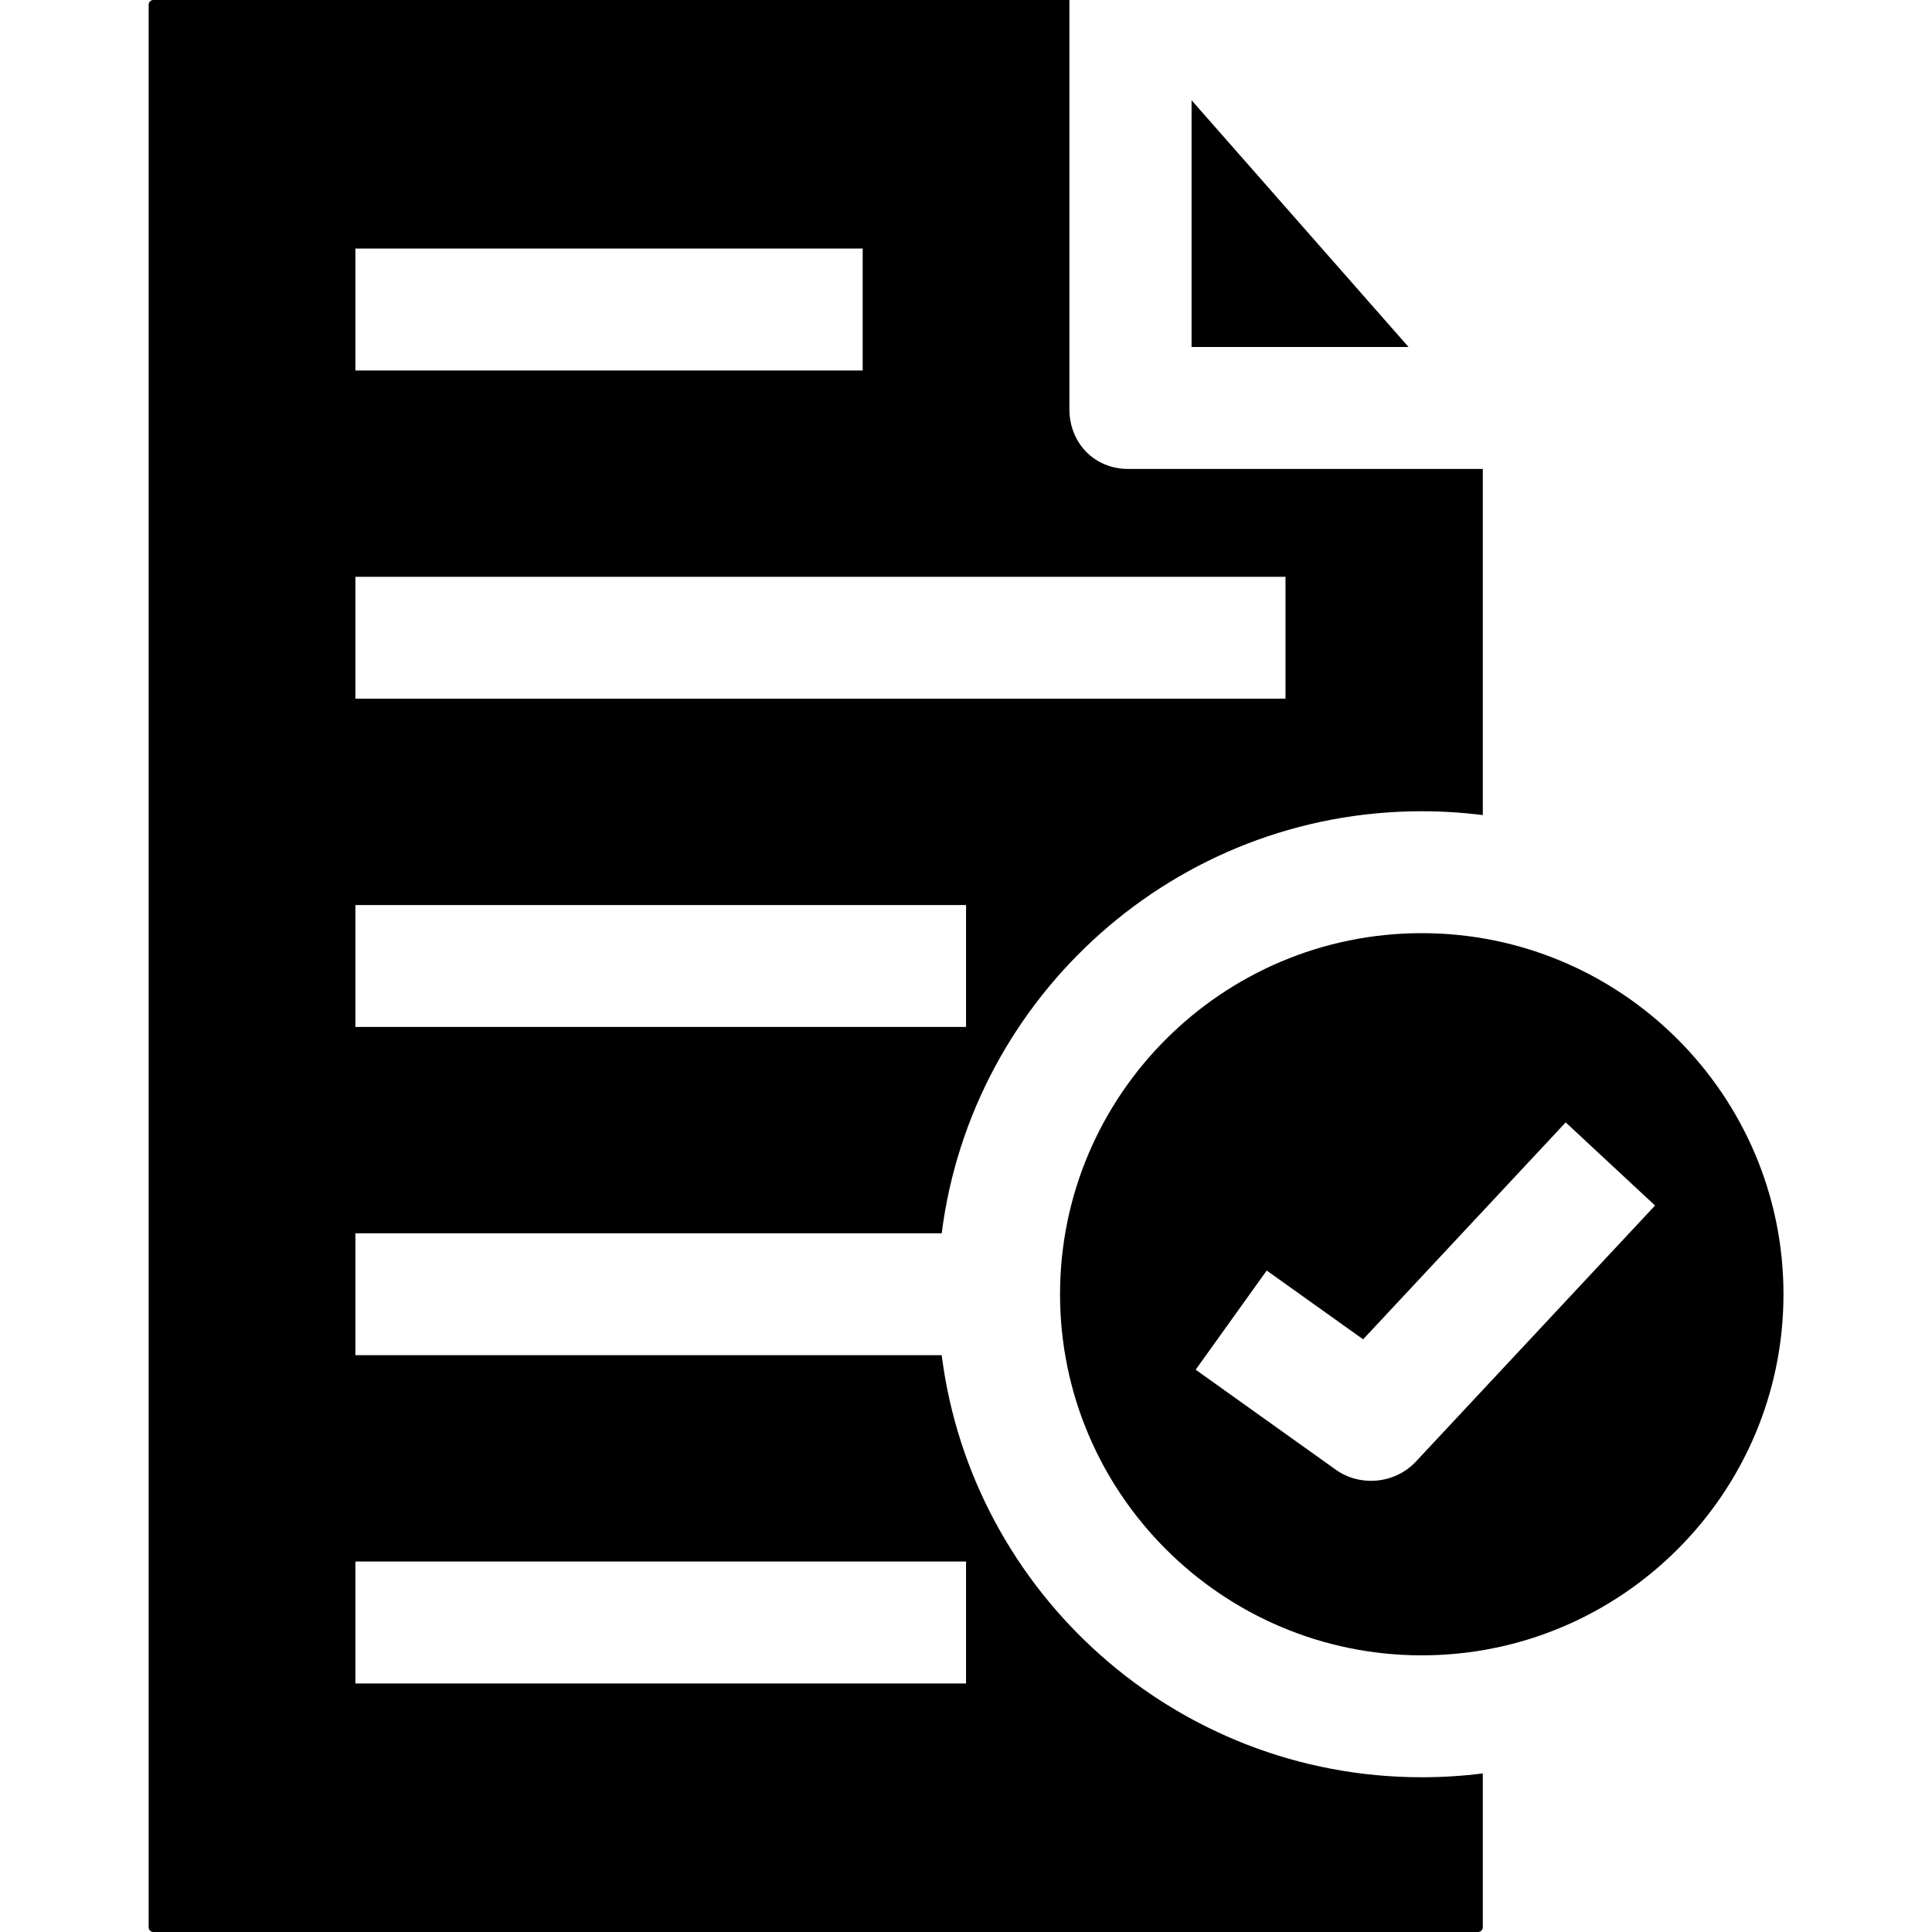
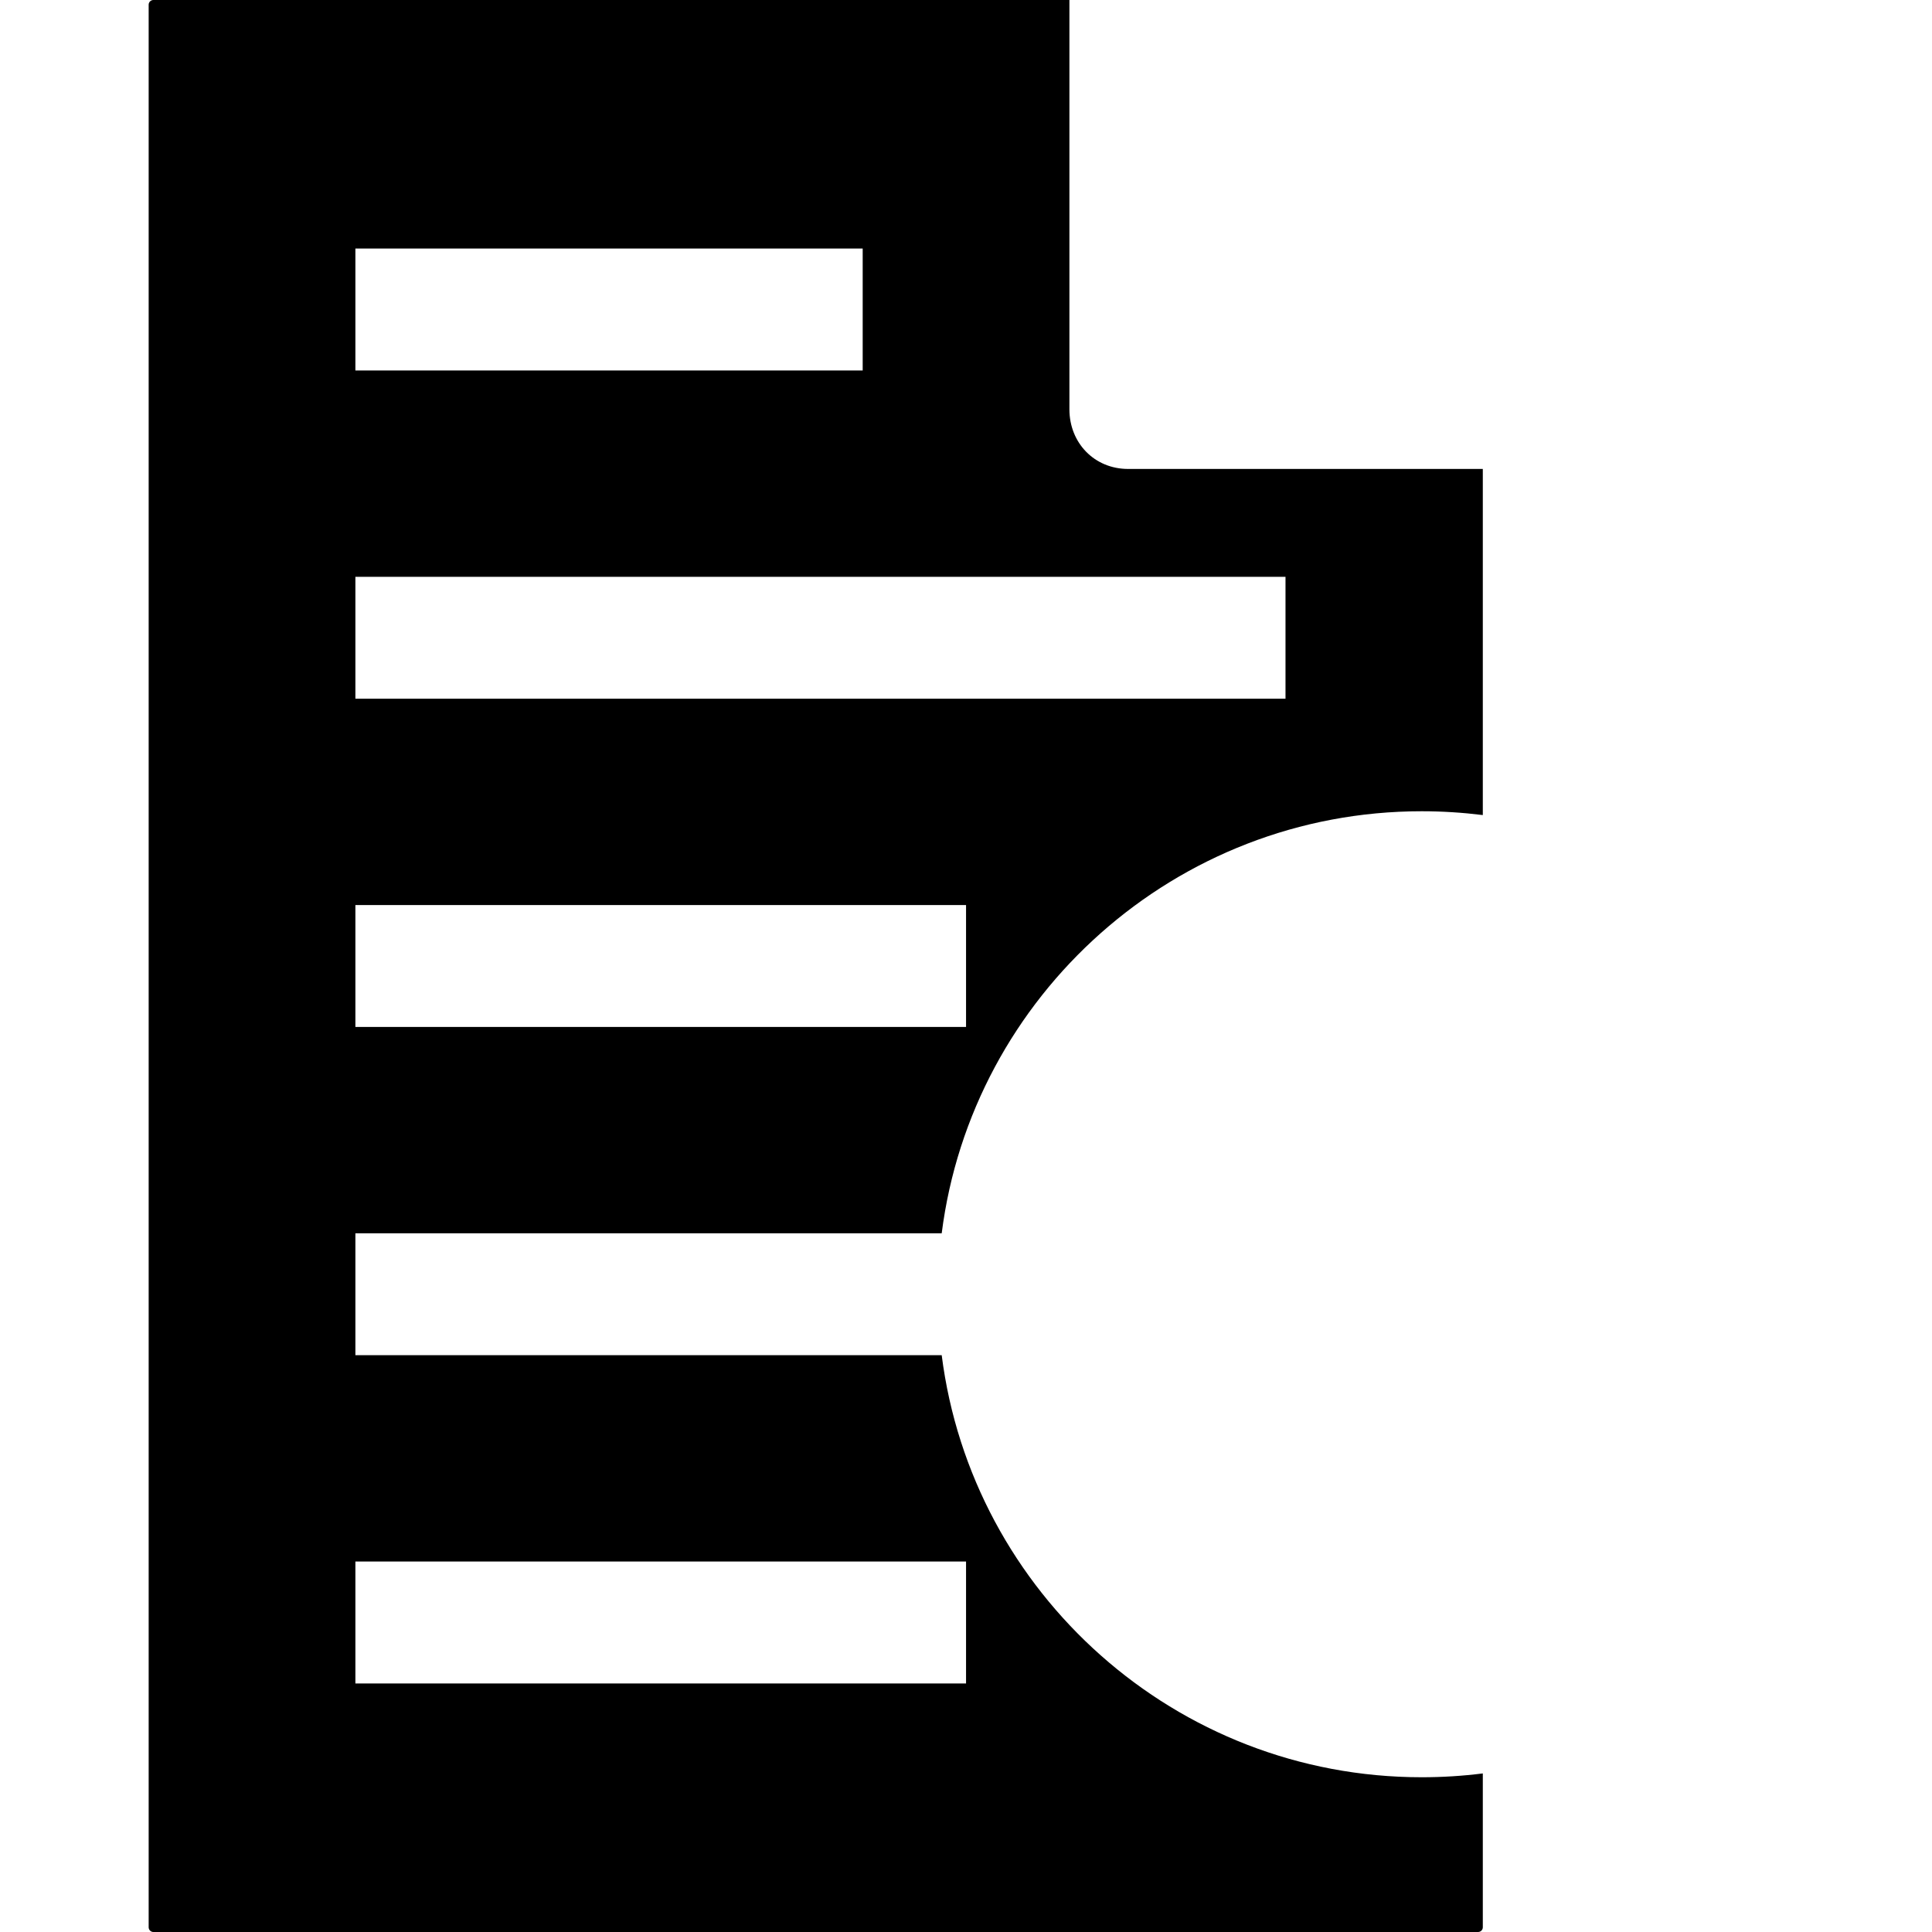
<svg xmlns="http://www.w3.org/2000/svg" width="40" height="40" viewBox="0 0 40 40" fill="none">
-   <path d="M24.67 7.184H29.162L24.67 2.075V7.184Z" fill="black" />
  <path d="M29.435 16.796C29.859 16.796 30.282 16.823 30.7 16.875V9.709H23.357C22.659 9.709 22.141 9.171 22.141 8.474V0H3.175C3.122 0 3.078 0.044 3.078 0.097V39.903C3.078 39.956 3.122 40 3.175 40H30.602C30.656 40 30.7 39.956 30.7 39.903V36.717C30.28 36.77 29.858 36.796 29.435 36.796C24.34 36.796 20.121 32.978 19.497 28.058H7.358V25.534H19.497C20.121 20.614 24.34 16.796 29.435 16.796ZM20.001 32.33V34.854H7.358V32.33H20.001ZM7.358 5.146H17.861V7.67H7.358V5.146ZM7.358 11.942H26.615V14.466H7.358V11.942ZM20.001 21.262H7.358V18.738H20.001V21.262Z" fill="black" />
-   <path d="M29.436 19.32C25.307 19.32 21.947 22.674 21.947 26.796C21.947 30.918 25.307 34.272 29.436 34.272C33.566 34.272 36.925 30.918 36.925 26.796C36.925 22.674 33.566 19.32 29.436 19.32ZM29.314 30.261C28.887 30.719 28.163 30.791 27.654 30.427L24.755 28.358L26.226 26.305L28.222 27.729L32.416 23.238L34.266 24.959L29.314 30.261Z" fill="black" />
</svg>